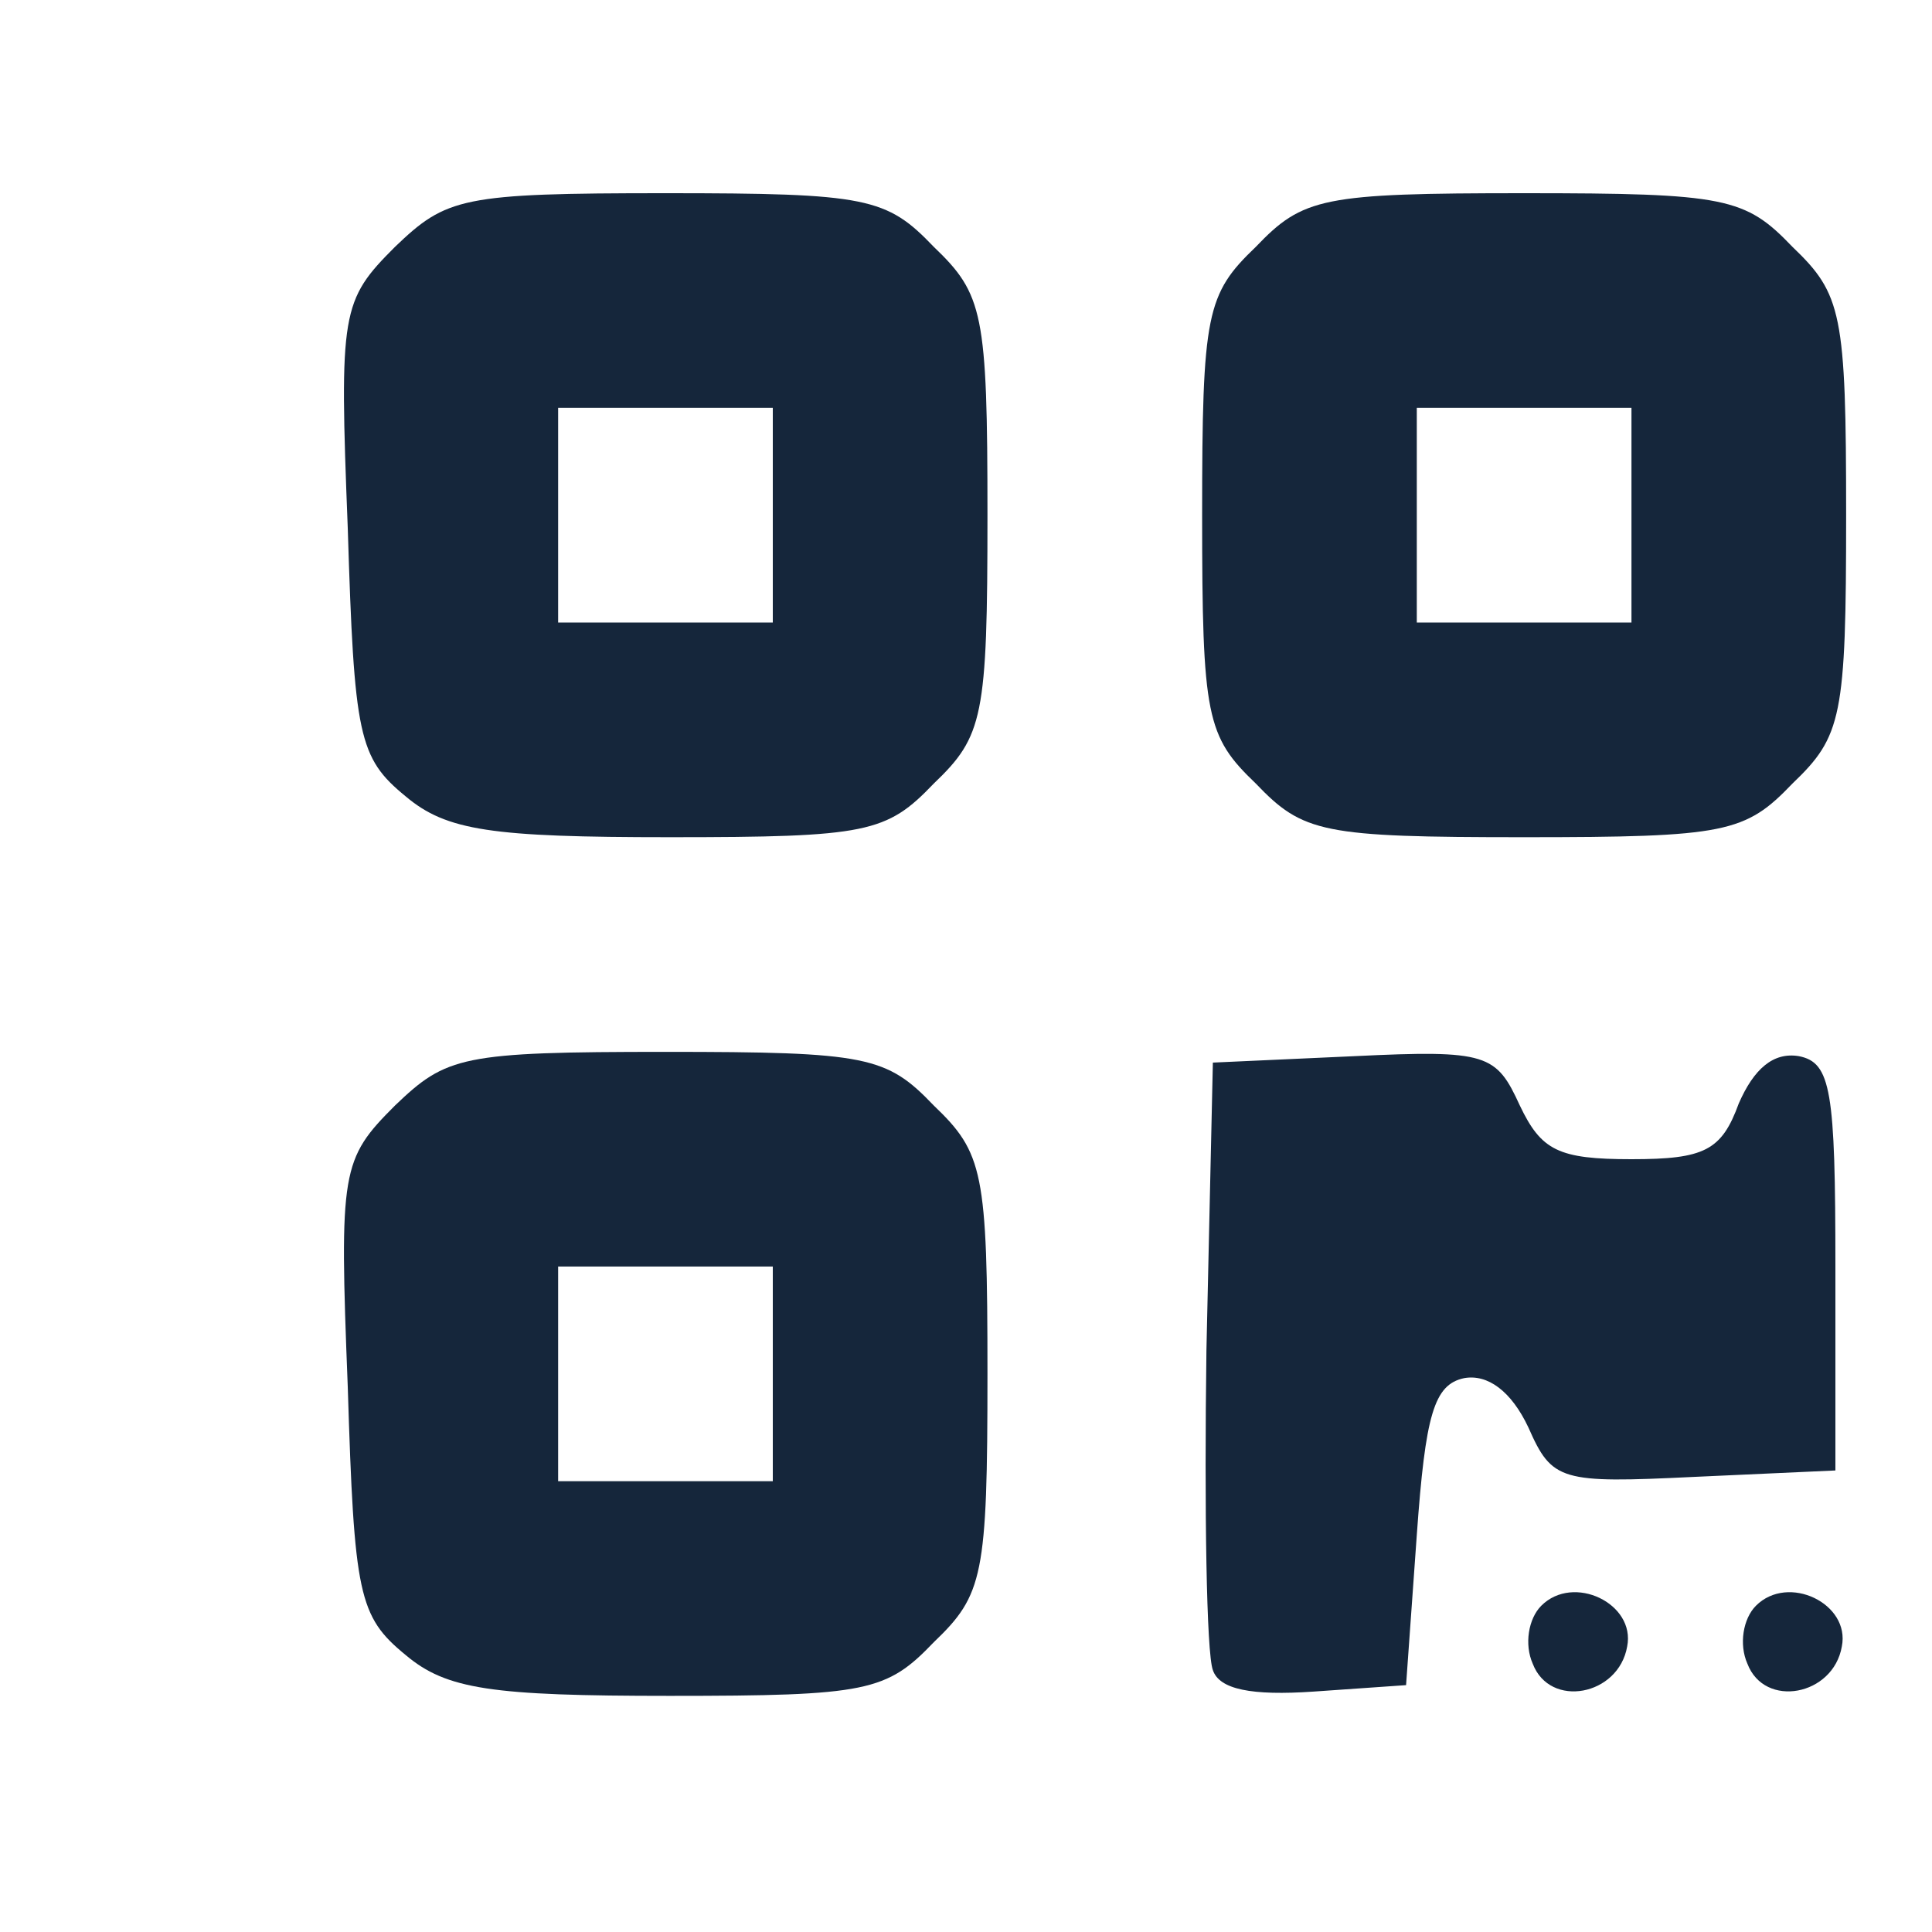
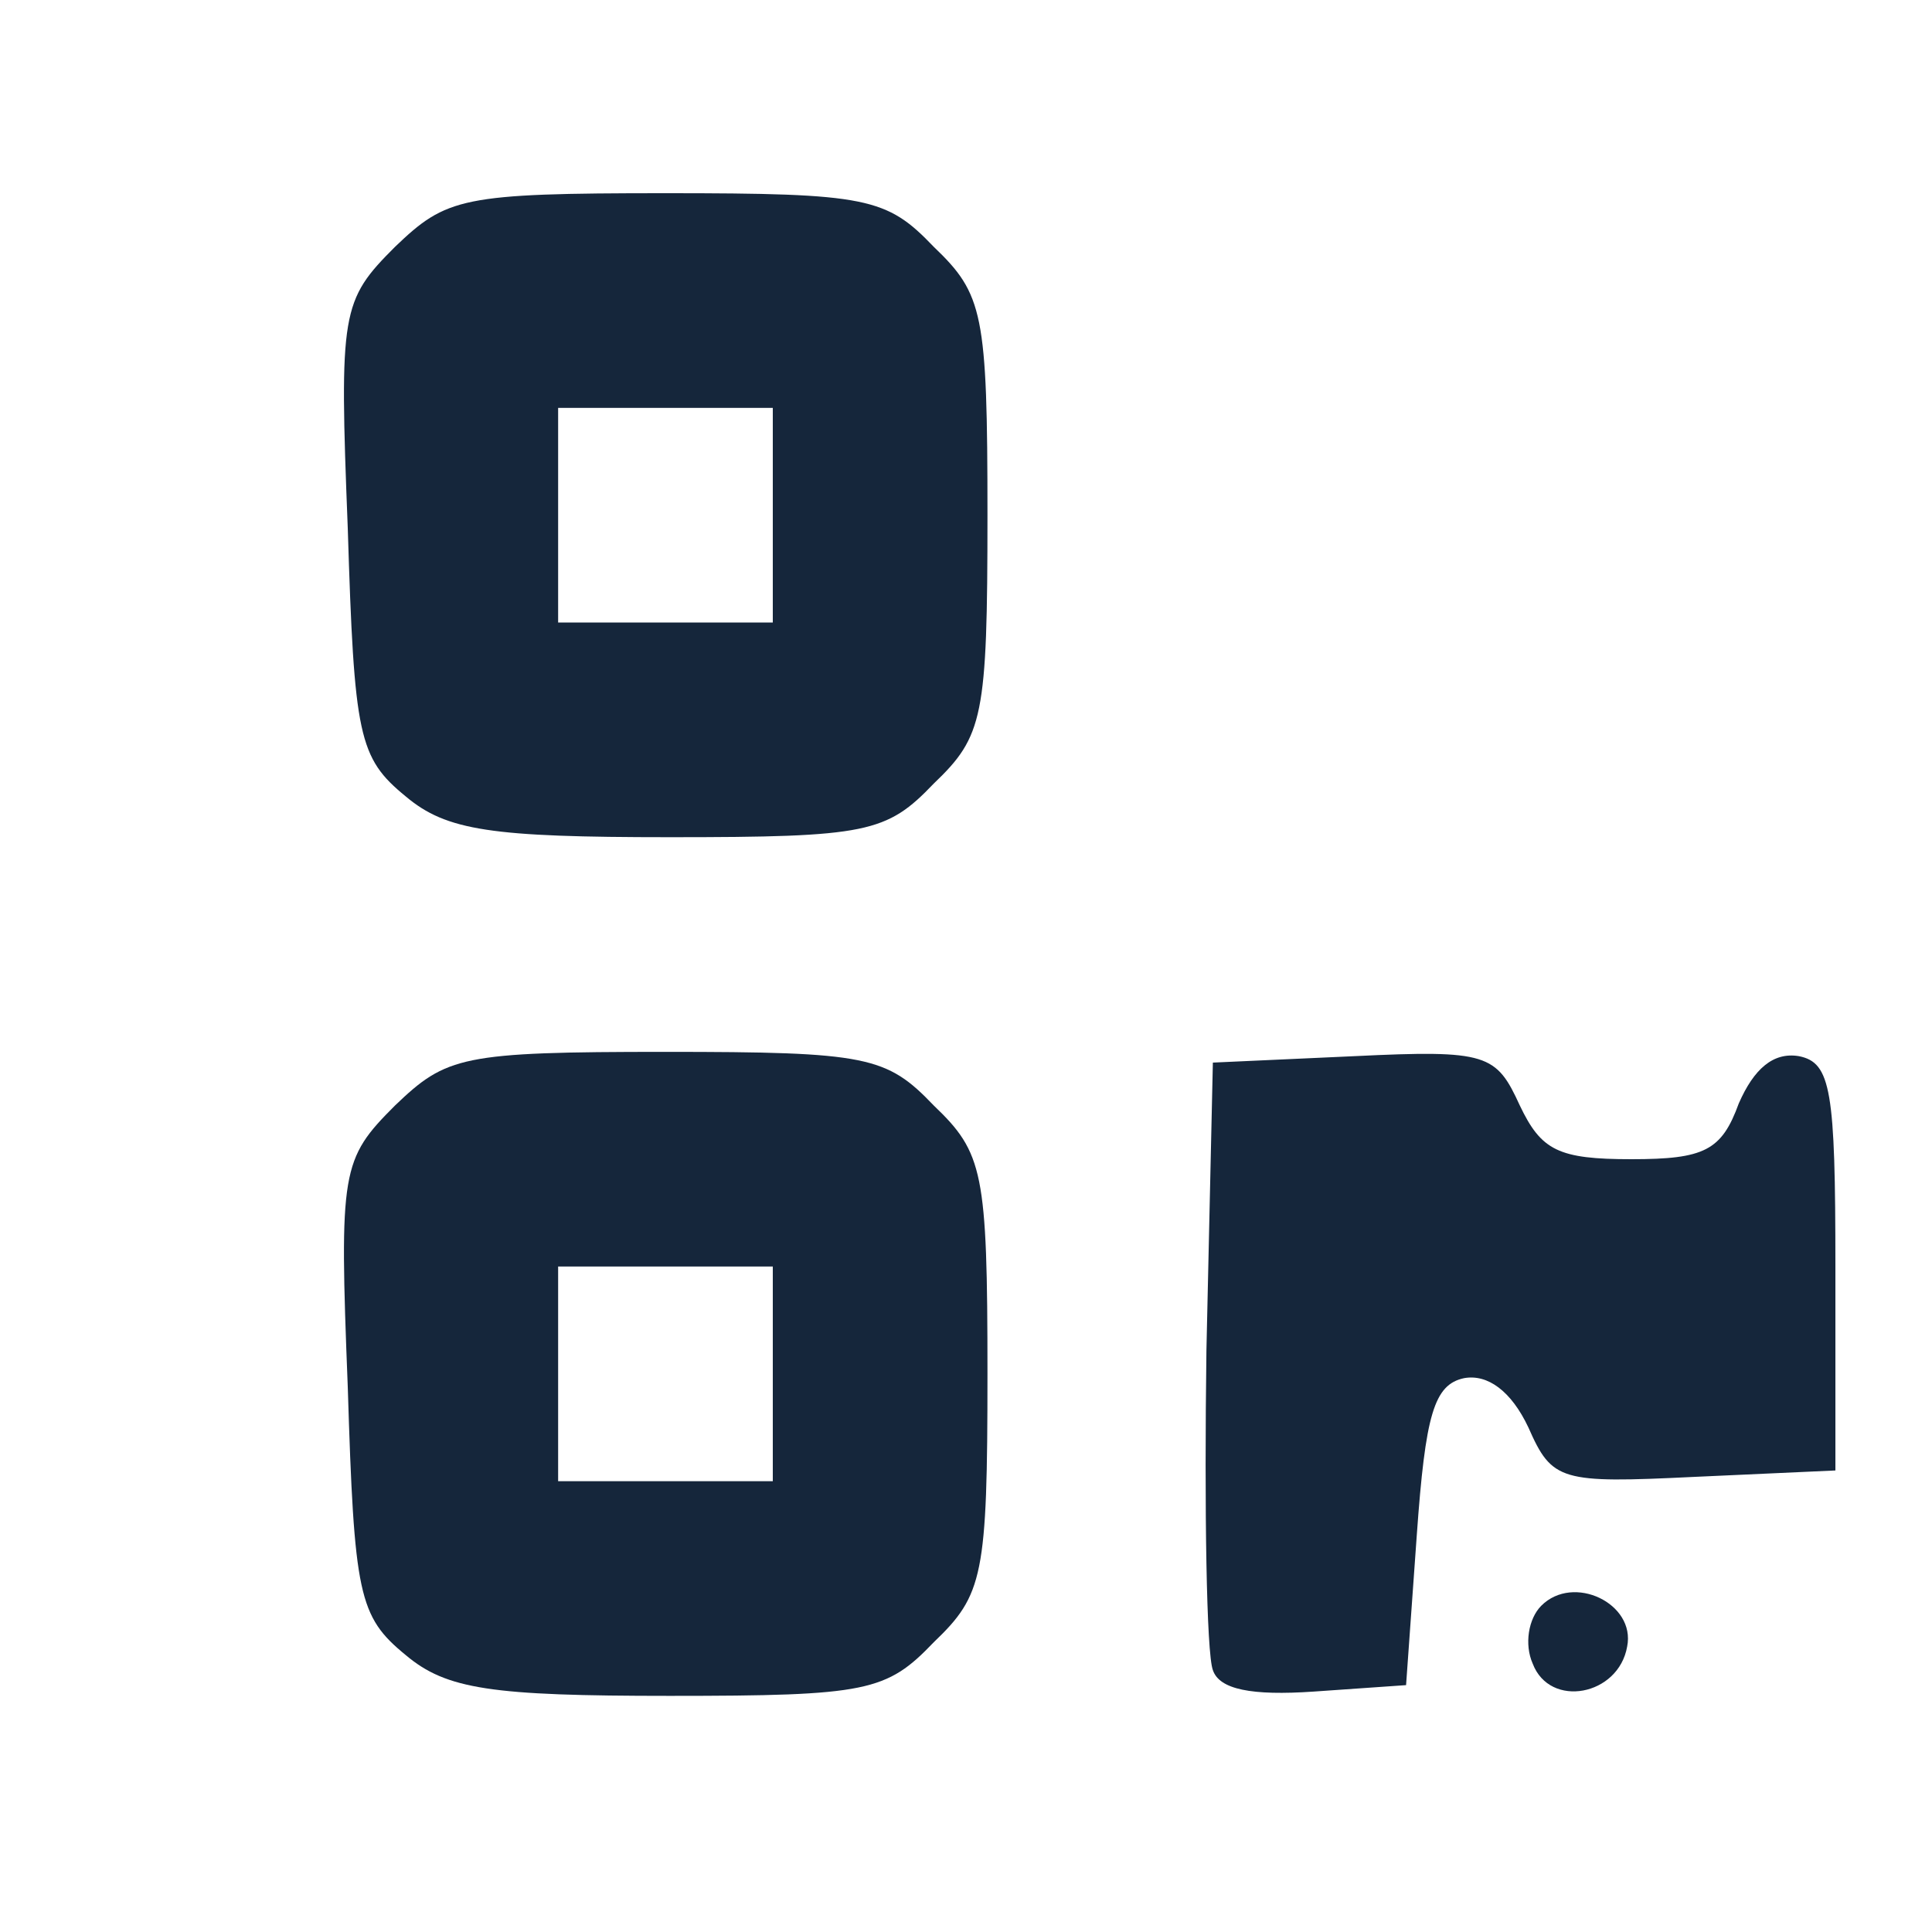
<svg xmlns="http://www.w3.org/2000/svg" version="1.0" width="90px" height="90px" viewBox="0 0 45 45" preserveAspectRatio="xMidYMid meet">
  <g fill="#15263B">
    <path d="M9.45 38.55 c-1.10 -0.90 -1.20 -1.40 -1.35 -6.25 -0.20 -5.05 -0.15 -5.30 1.10 -6.55 1.20 -1.15 1.55 -1.25 6.30 -1.25 4.70 0 5.15 0.10 6.25 1.25 1.15 1.10 1.25 1.55 1.25 6.25 0 4.70 -0.10 5.15 -1.25 6.25 -1.10 1.15 -1.55 1.25 -6.15 1.25 -4.15 0 -5.20 -0.15 -6.15 -0.95z m8.55 -6.55 l0 -2.50 -2.50 0 -2.50 0 0 2.50 0 2.50 2.50 0 2.50 0 0 -2.50z" />
    <path d="M28.25 38.90 c-0.15 -0.40 -0.20 -3.75 -0.15 -7.45 l0.15 -6.70 3.30 -0.15 c3.10 -0.15 3.30 -0.05 3.85 1.15 0.50 1.05 0.90 1.25 2.60 1.25 1.70 0 2.10 -0.20 2.50 -1.30 0.35 -0.80 0.80 -1.20 1.40 -1.10 0.75 0.15 0.85 0.80 0.85 4.90 l0 4.75 -3.30 0.15 c-3.10 0.15 -3.30 0.10 -3.85 -1.15 -0.40 -0.85 -0.95 -1.25 -1.50 -1.15 -0.70 0.15 -0.90 0.85 -1.10 3.65 l-0.25 3.50 -2.15 0.15 c-1.45 0.10 -2.20 -0.05 -2.35 -0.50z" />
    <path d="M35.70 38.75 c-0.20 -0.45 -0.10 -1.05 0.20 -1.35 0.75 -0.75 2.20 -0.05 2 0.95 -0.20 1.15 -1.80 1.45 -2.20 0.40z" />
-     <path d="M40.70 38.75 c-0.20 -0.45 -0.10 -1.05 0.20 -1.35 0.75 -0.75 2.20 -0.05 2 0.95 -0.20 1.15 -1.80 1.45 -2.20 0.40z" />
    <path d="M9.45 18.55 c-1.10 -0.90 -1.20 -1.40 -1.35 -6.25 -0.20 -5.05 -0.15 -5.30 1.10 -6.55 1.20 -1.15 1.55 -1.25 6.30 -1.25 4.70 0 5.15 0.10 6.25 1.25 1.15 1.10 1.25 1.55 1.25 6.25 0 4.70 -0.10 5.15 -1.25 6.25 -1.10 1.15 -1.55 1.25 -6.15 1.25 -4.15 0 -5.20 -0.15 -6.15 -0.95z m8.55 -6.55 l0 -2.50 -2.50 0 -2.50 0 0 2.50 0 2.50 2.50 0 2.50 0 0 -2.50z" />
-     <path d="M29.25 18.25 c-1.15 -1.10 -1.25 -1.55 -1.25 -6.25 0 -4.70 0.10 -5.15 1.25 -6.25 1.10 -1.15 1.55 -1.25 6.25 -1.25 4.70 0 5.15 0.10 6.25 1.25 1.15 1.10 1.25 1.55 1.25 6.25 0 4.70 -0.10 5.15 -1.25 6.25 -1.10 1.15 -1.55 1.25 -6.25 1.25 -4.70 0 -5.15 -0.10 -6.25 -1.25z m8.75 -6.25 l0 -2.50 -2.50 0 -2.50 0 0 2.50 0 2.50 2.50 0 2.50 0 0 -2.50z" />
  </g>
</svg>